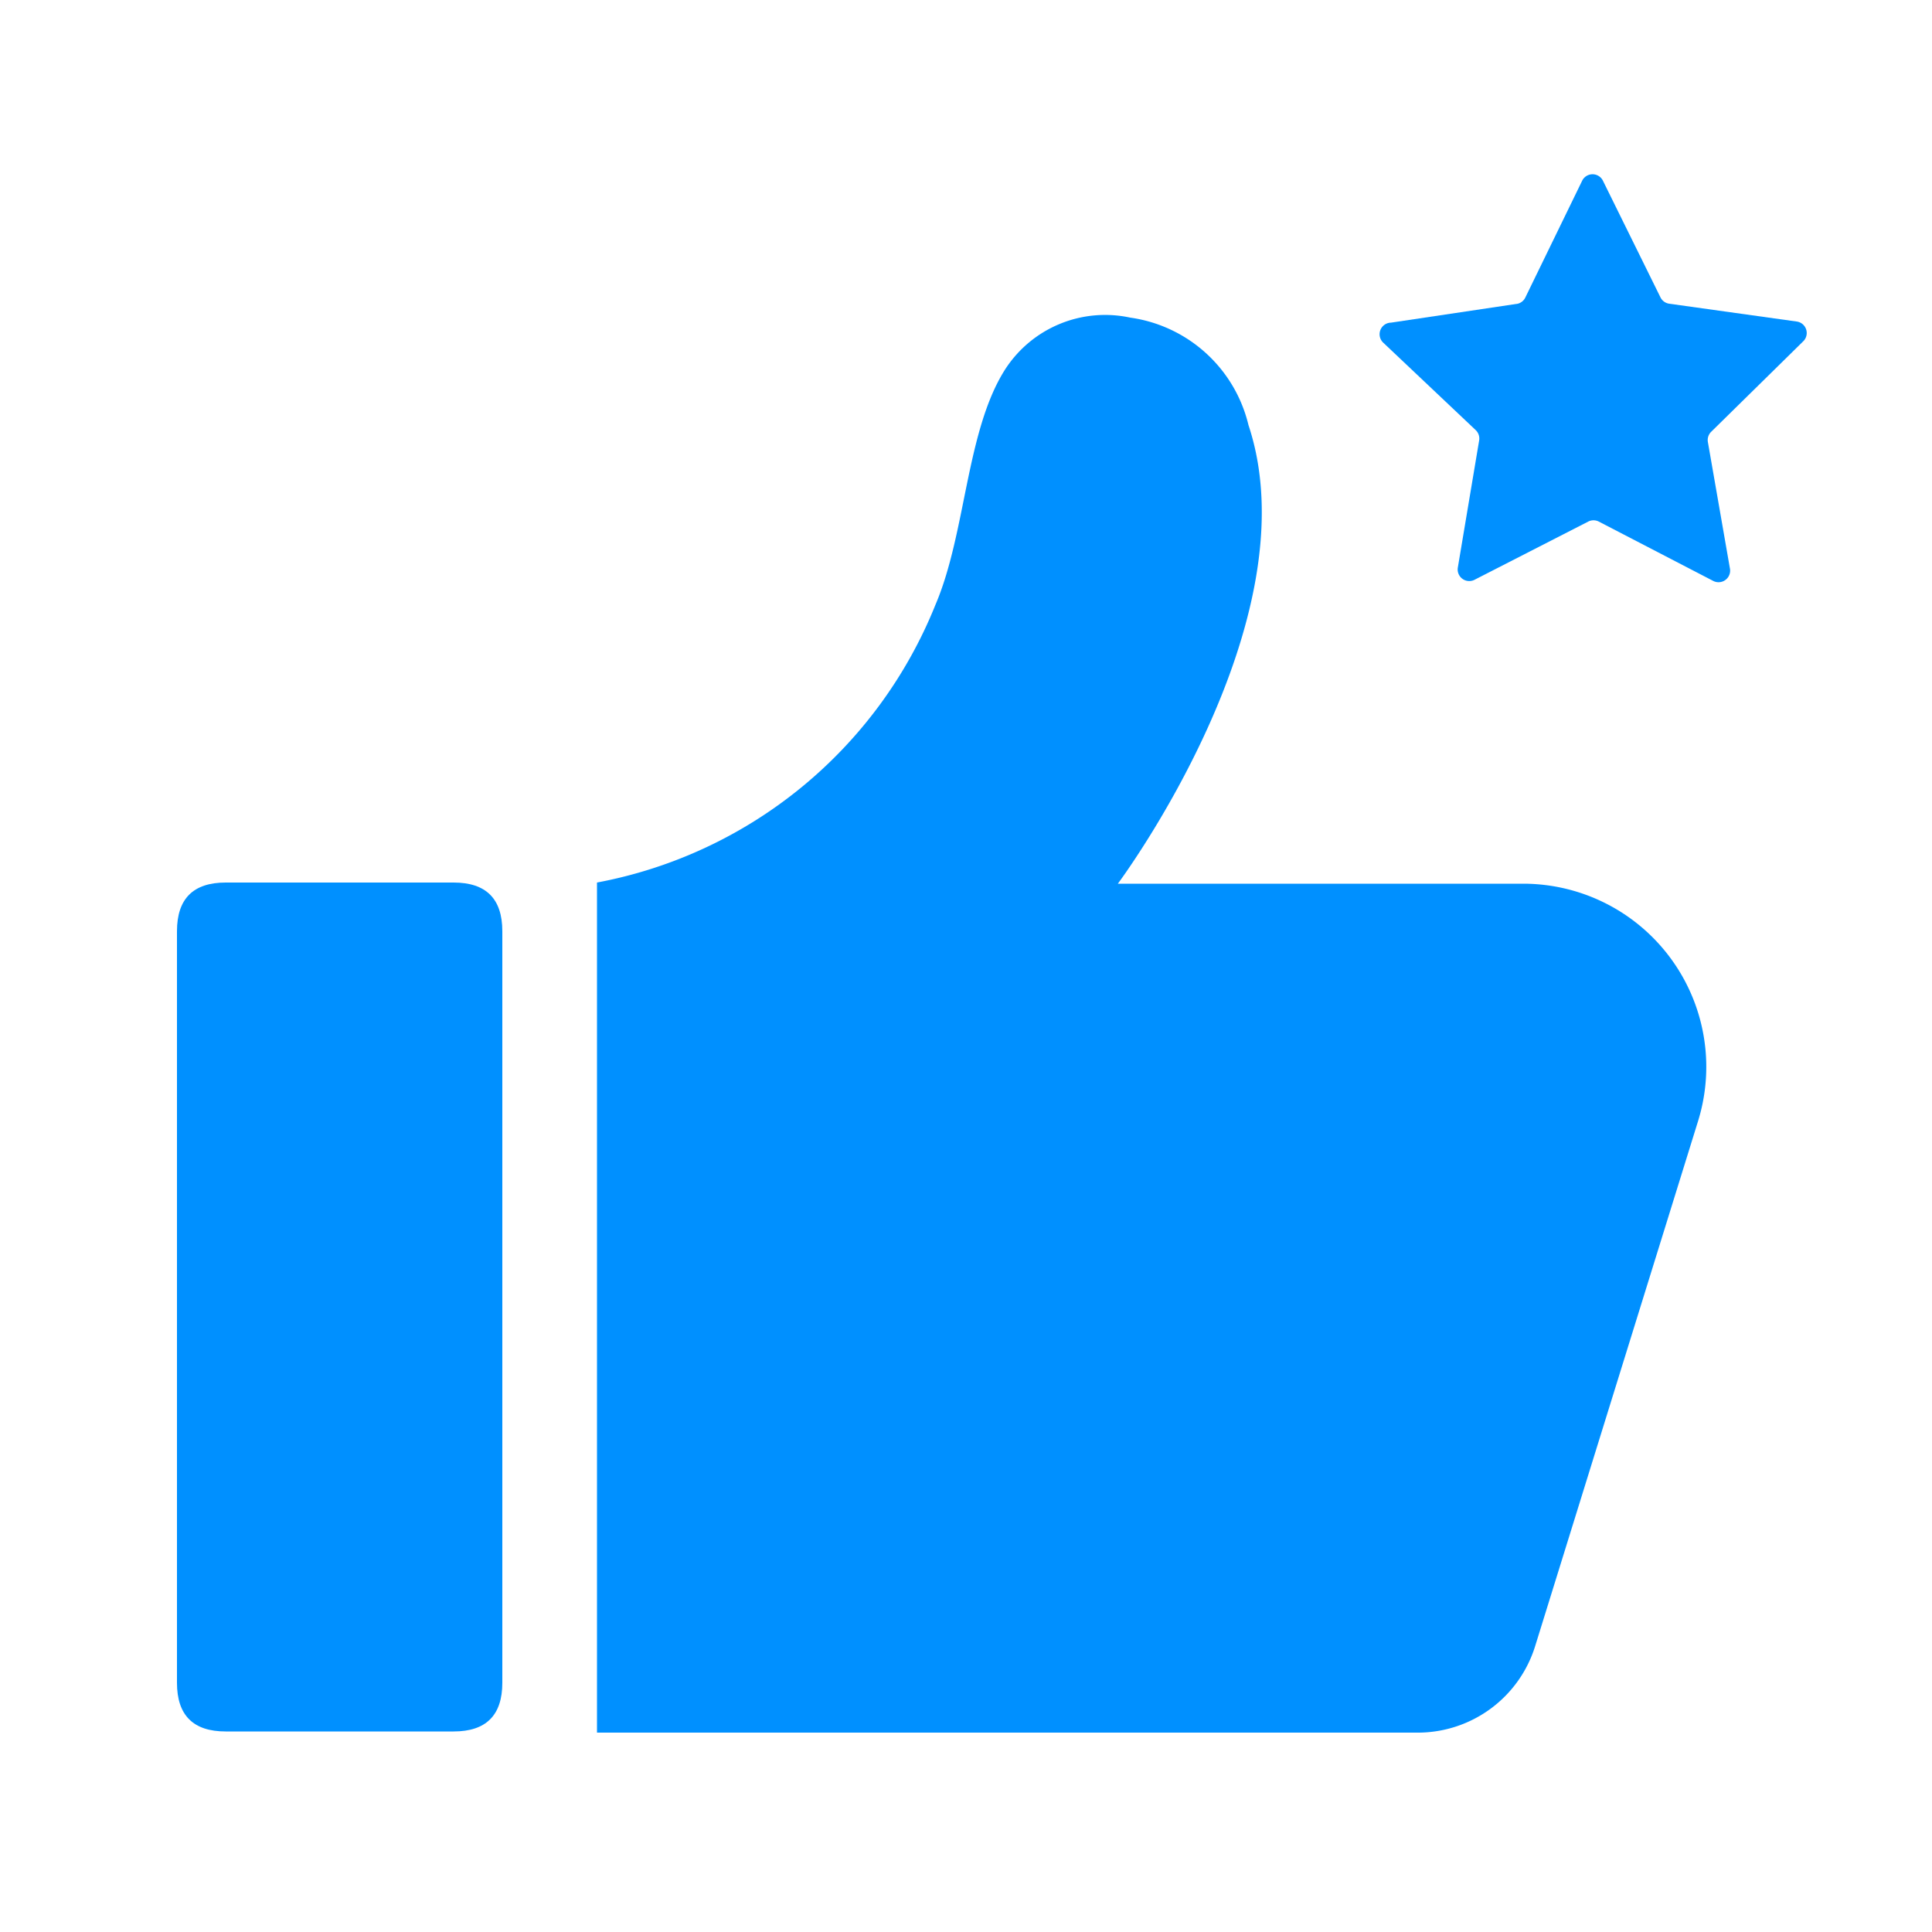
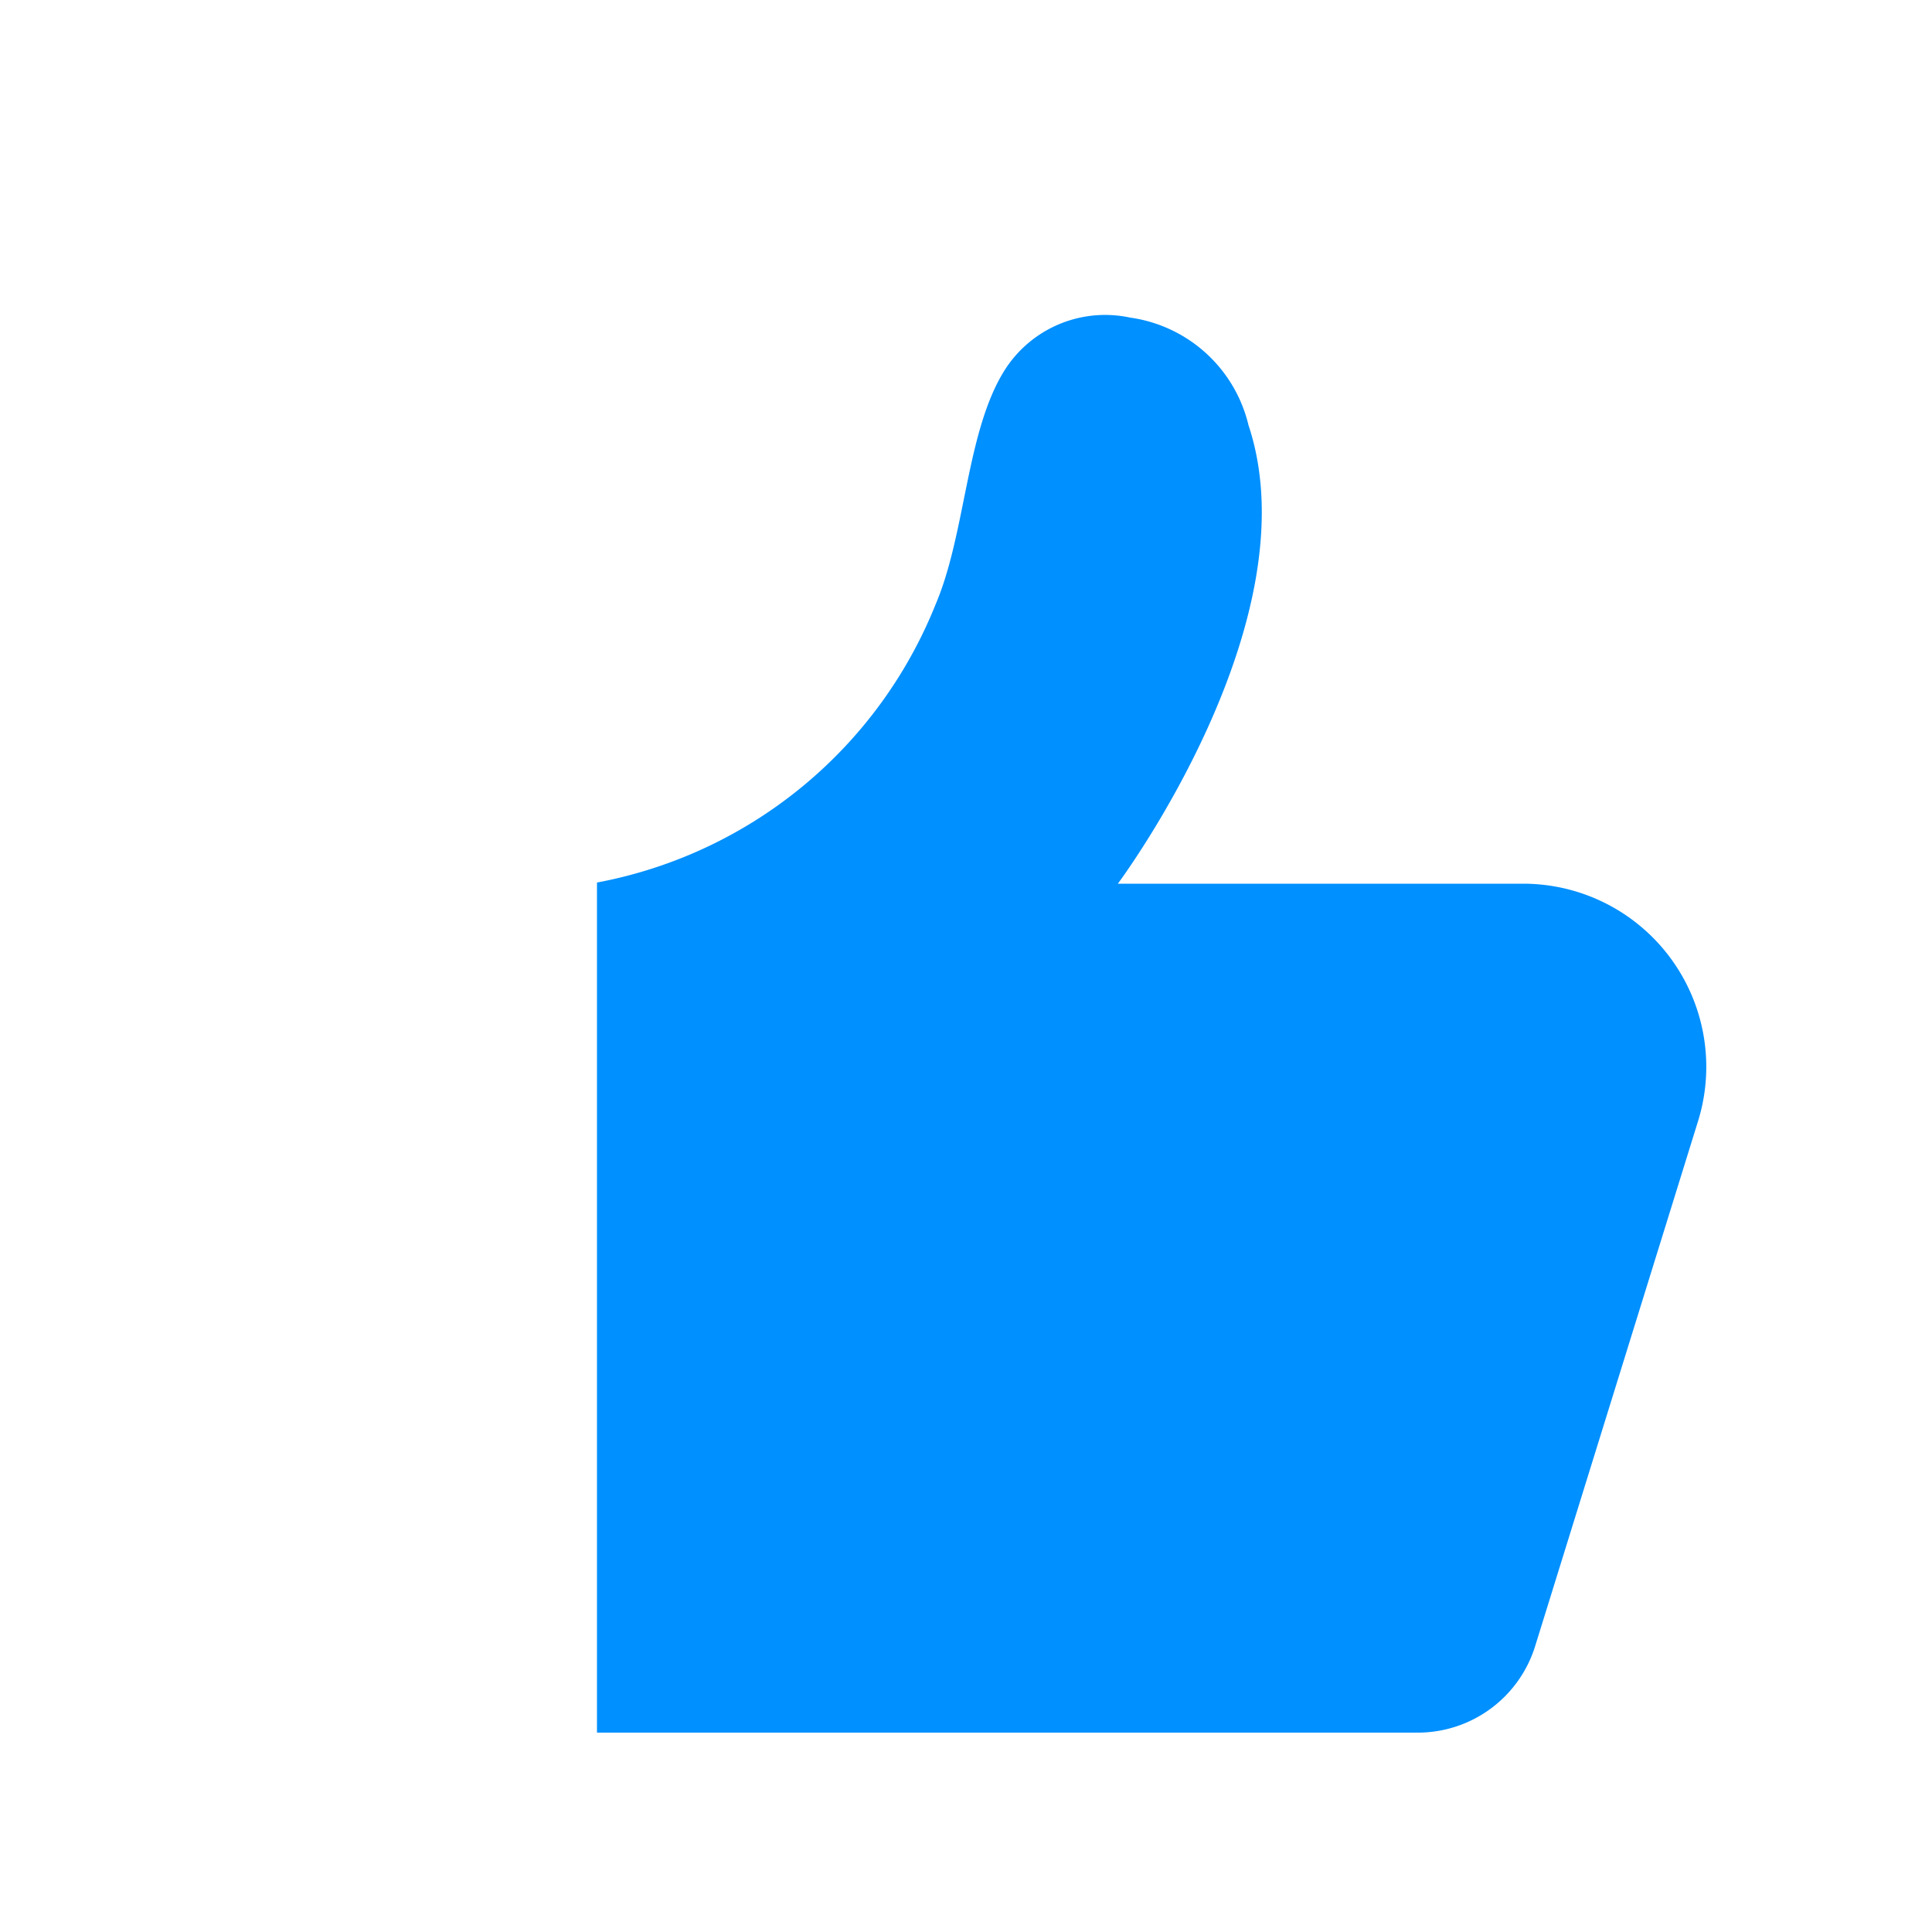
<svg xmlns="http://www.w3.org/2000/svg" t="1696909666448" class="icon" viewBox="0 0 1024 1024" version="1.1" p-id="5789" width="200" height="200">
-   <path d="M808.55 157.491l29.901-61.44a6.144 6.144 0 0 1 11.264 0l30.31 61.44a6.144 6.144 0 0 0 4.71 3.482l67.379 9.421a6.144 6.144 0 0 1 3.482 10.65l-48.538 47.718a6.144 6.144 0 0 0-1.843 5.53l11.674 66.97a6.144 6.144 0 0 1-9.011 6.554l-60.416-31.334a6.144 6.144 0 0 0-5.734 0L781.722 307.2a6.144 6.144 0 0 1-9.011-6.554l11.264-67.174a6.144 6.144 0 0 0-1.843-5.53L733.184 181.658a6.144 6.144 0 0 1 4.096-10.65l67.174-10.035a6.144 6.144 0 0 0 4.096-3.482z" fill="#0090FF" p-id="5790" />
-   <path d="M93.798 467.763m25.805 0l120.832 0q25.805 0 25.805 25.805l0 398.336q0 25.805-25.805 25.805l-120.832 0q-25.805 0-25.805-25.805l0-398.336q0-25.805 25.805-25.805Z" fill="#0090FF" p-id="5791" />
  <path d="M532.48 196.198c-20.48 32.563-20.48 86.426-36.659 124.314a241.254 241.254 0 0 1-179.405 147.251v450.56h435.814a65.126 65.126 0 0 0 61.44-45.875L900.096 593.92a97.075 97.075 0 0 0-92.774-125.542H592.486S696.32 329.318 661.709 225.28a75.162 75.162 0 0 0-62.669-56.934A63.078 63.078 0 0 0 532.48 196.198z" fill="#0090FF" p-id="5792" />
</svg>